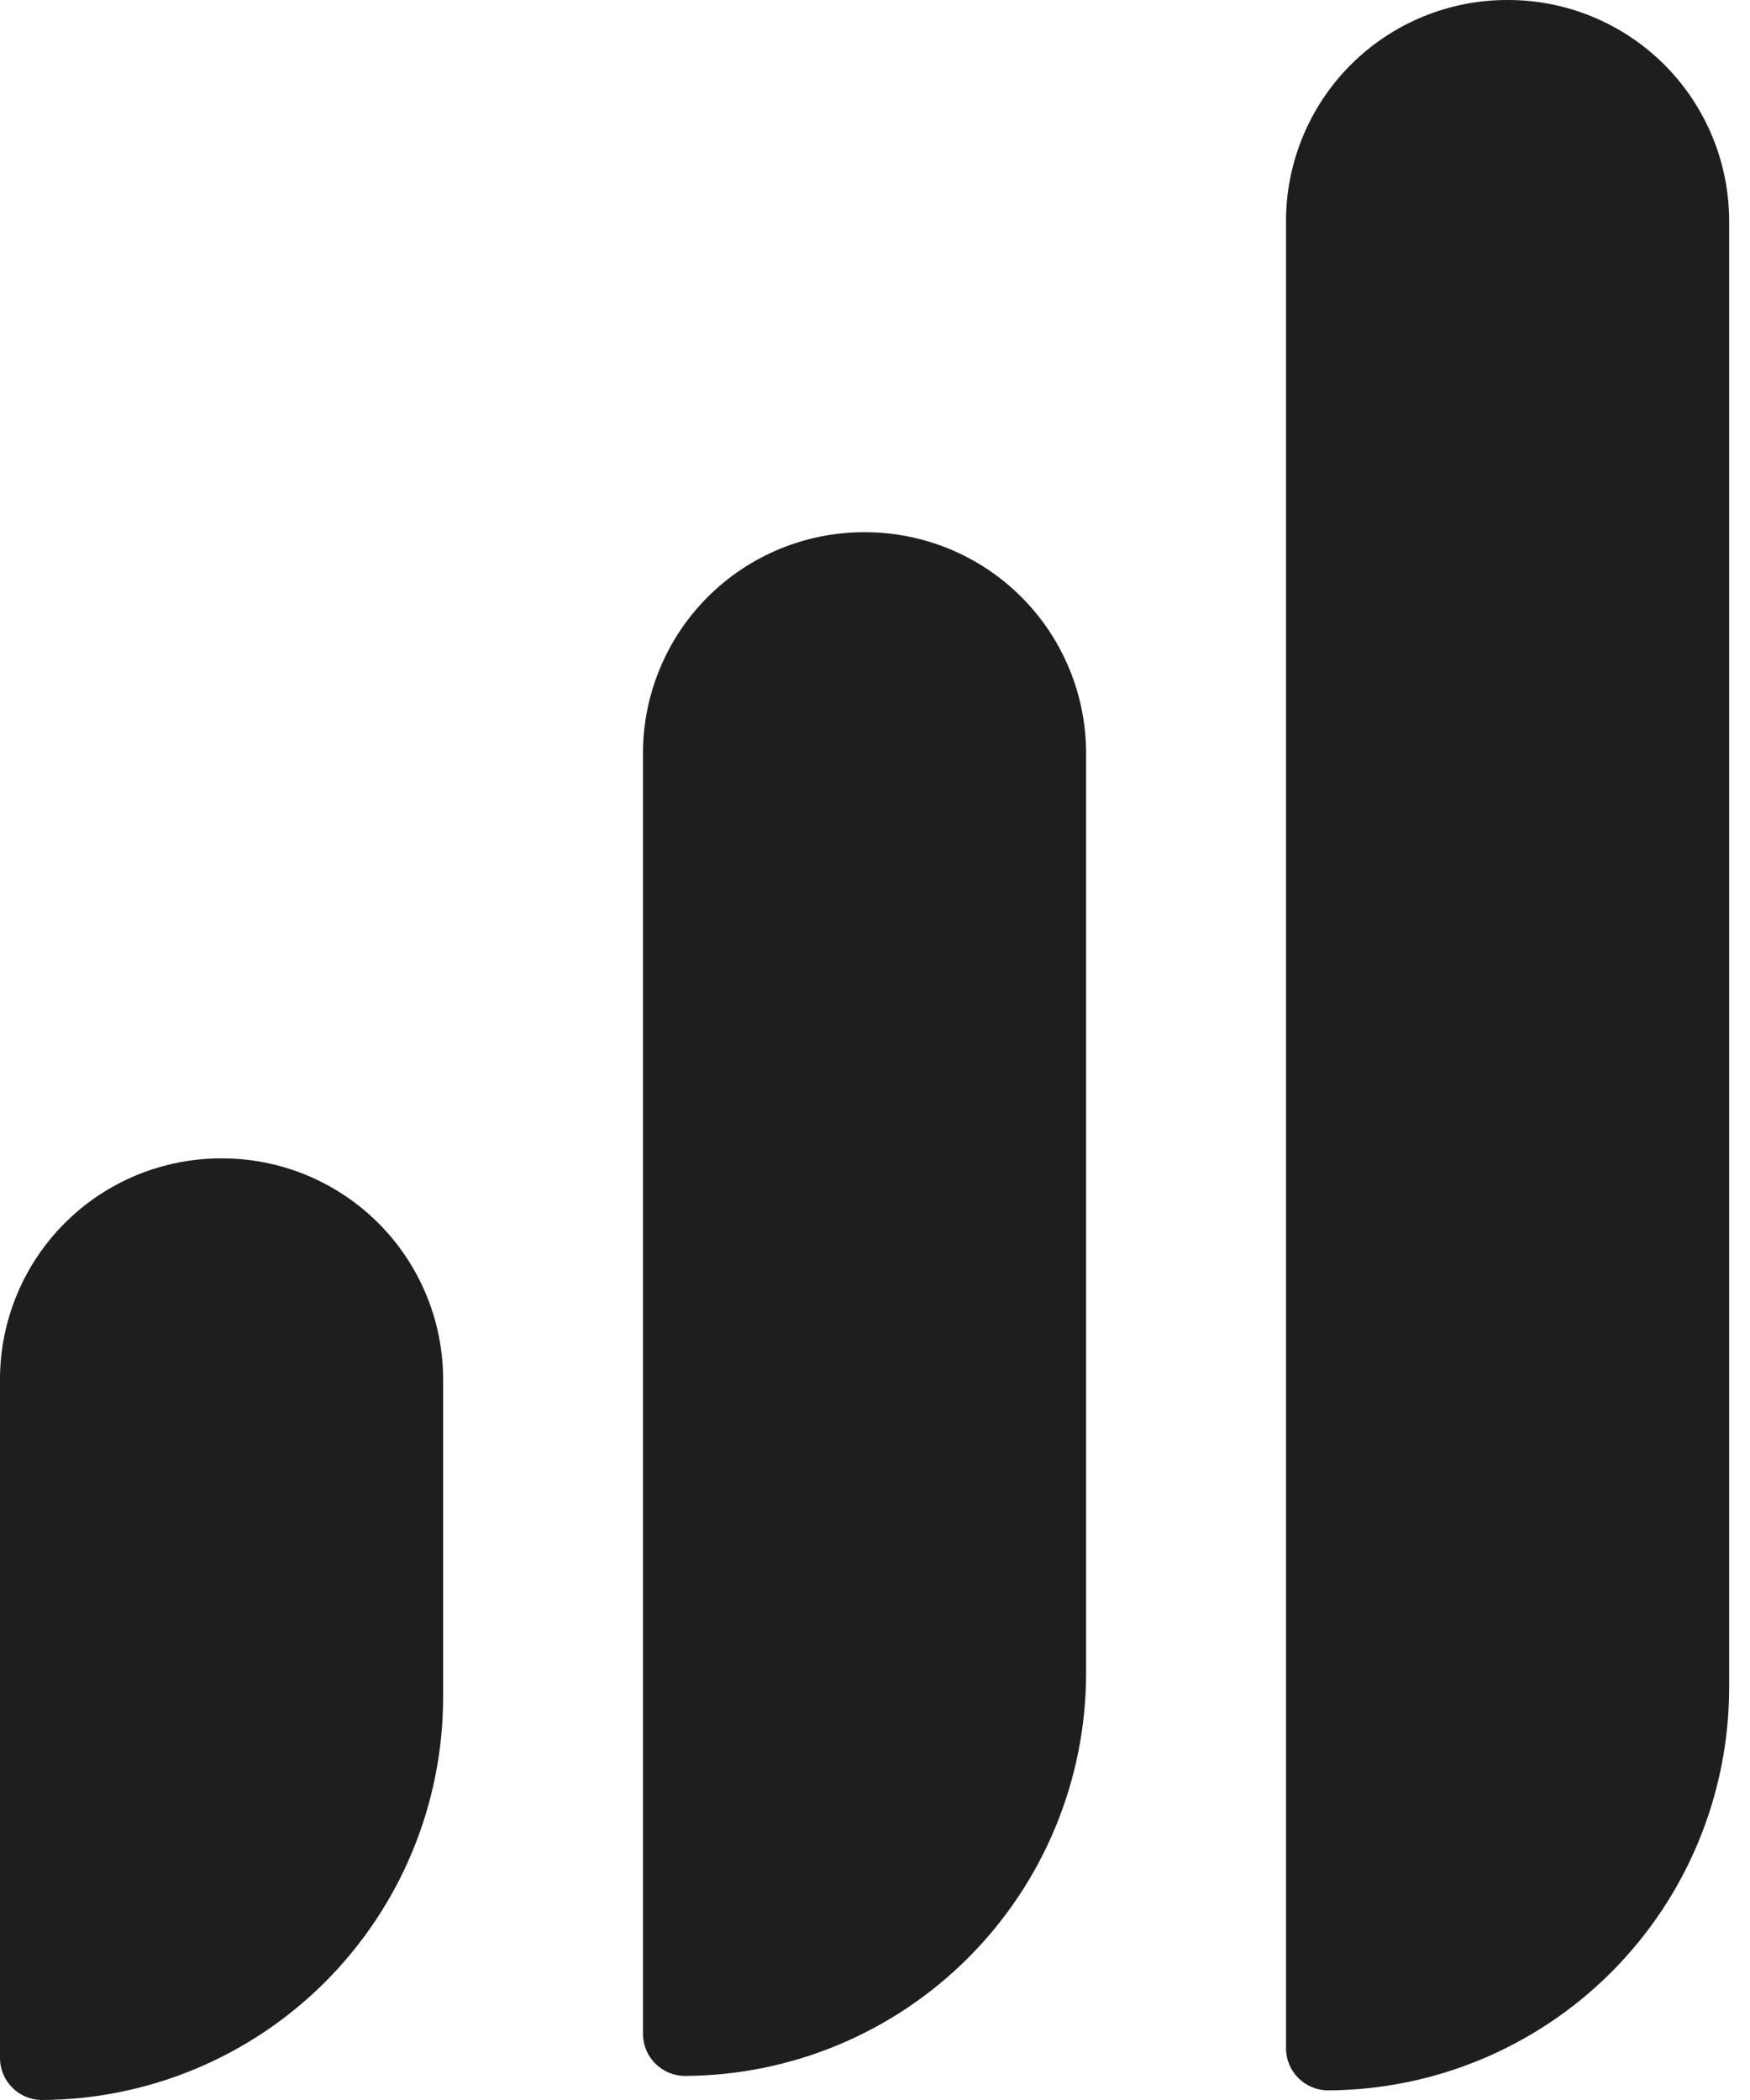
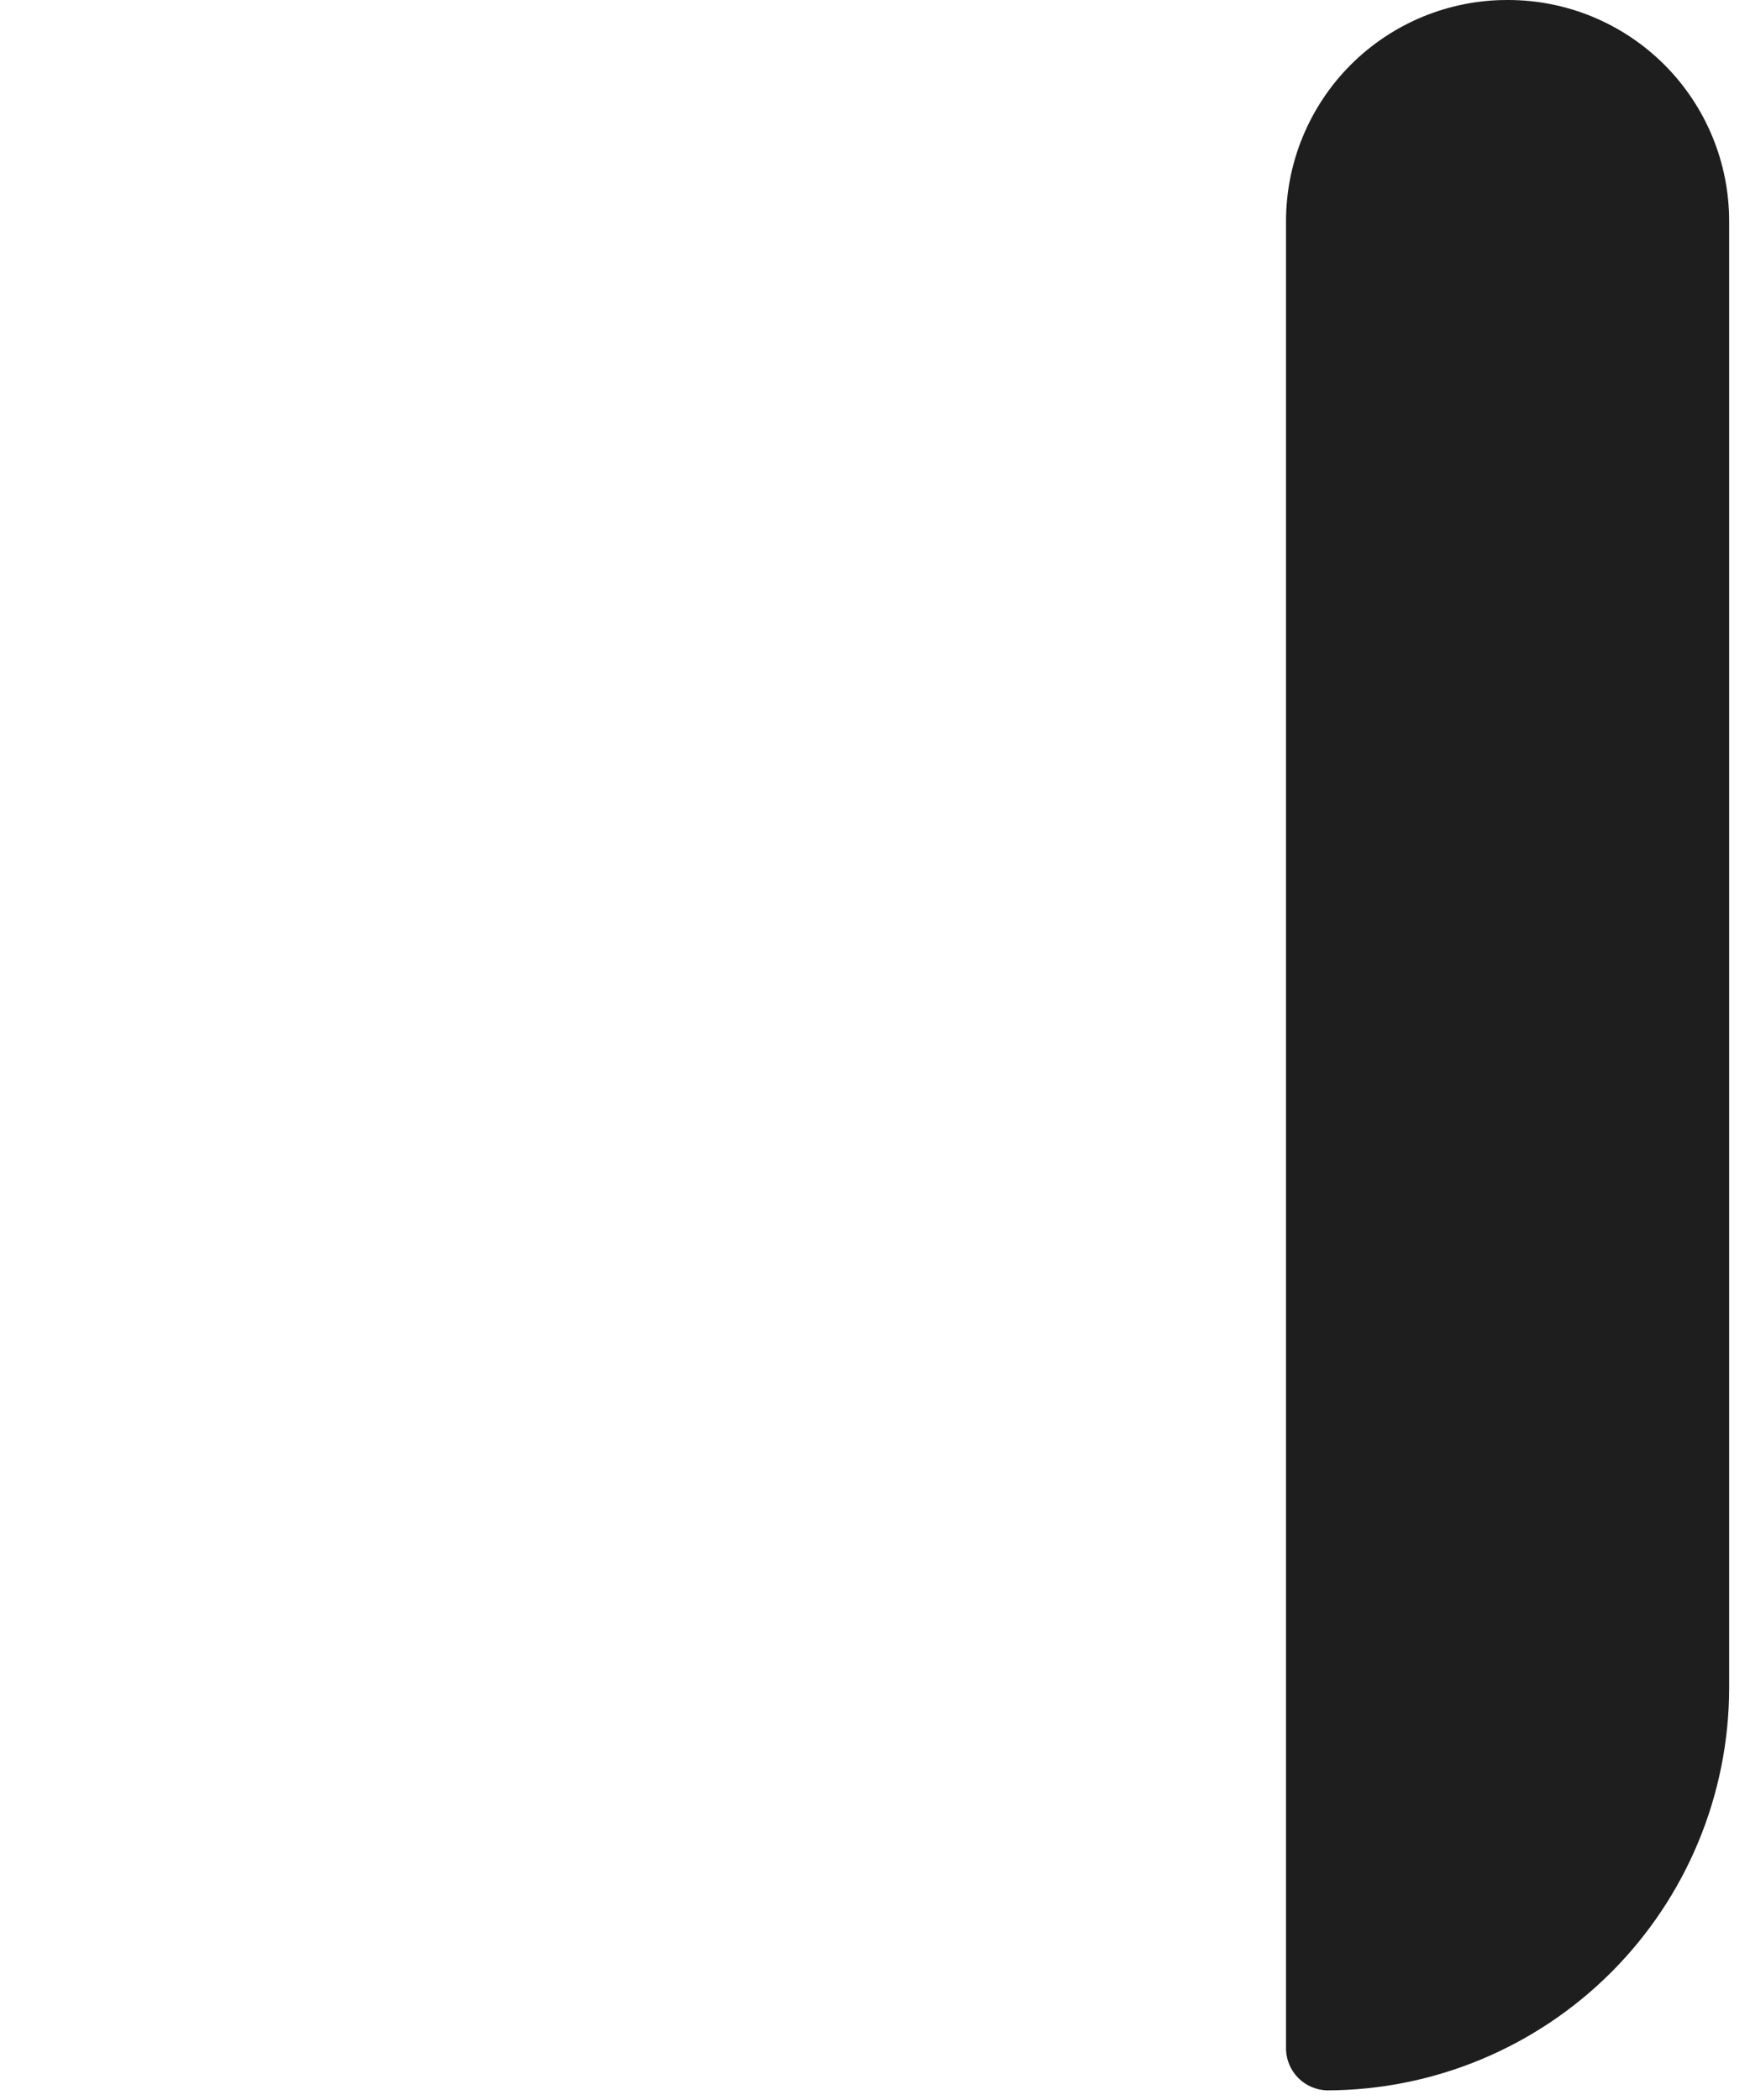
<svg xmlns="http://www.w3.org/2000/svg" width="70" height="84" viewBox="0 0 70 84" fill="none">
-   <path d="M34.581 21.289C33.417 21.286 32.263 21.514 31.187 21.958C30.111 22.403 29.133 23.055 28.309 23.879C27.486 24.702 26.833 25.68 26.389 26.757C25.944 27.833 25.716 28.987 25.719 30.151V81.399C25.731 81.829 25.908 82.239 26.212 82.543C26.517 82.848 26.926 83.024 27.357 83.037V83.037C31.621 83.029 35.708 81.332 38.724 78.316C41.739 75.301 43.436 71.214 43.444 66.949V30.151C43.446 28.987 43.219 27.833 42.774 26.757C42.33 25.68 41.677 24.702 40.854 23.879C40.03 23.055 39.052 22.403 37.976 21.958C36.9 21.514 35.746 21.286 34.581 21.289V21.289Z" fill="#1E1E1E" />
-   <path d="M8.862 46.335C7.698 46.332 6.544 46.56 5.468 47.004C4.391 47.449 3.413 48.101 2.59 48.925C1.767 49.748 1.114 50.726 0.669 51.803C0.225 52.879 -0.003 54.033 -4.00004e-05 55.197V82.362C0.012 82.793 0.189 83.202 0.493 83.507C0.798 83.811 1.207 83.988 1.638 84V84C5.902 83.992 9.989 82.295 13.005 79.28C16.02 76.264 17.717 72.177 17.725 67.913V55.197C17.727 54.033 17.5 52.879 17.055 51.803C16.611 50.726 15.958 49.748 15.135 48.925C14.311 48.101 13.333 47.449 12.257 47.004C11.181 46.56 10.027 46.332 8.862 46.335V46.335Z" fill="#1E1E1E" />
  <path d="M60.304 2.10348e-05C59.139 -0.003 57.986 0.225 56.909 0.669C55.833 1.114 54.855 1.767 54.031 2.59C53.208 3.414 52.555 4.392 52.111 5.468C51.666 6.544 51.439 7.698 51.441 8.862V81.977C51.453 82.408 51.63 82.817 51.934 83.122C52.239 83.426 52.648 83.603 53.079 83.615C57.343 83.607 61.43 81.91 64.446 78.894C67.461 75.879 69.158 71.792 69.166 67.528V8.862C69.168 7.698 68.941 6.544 68.496 5.468C68.052 4.392 67.399 3.414 66.576 2.59C65.752 1.767 64.774 1.114 63.698 0.669C62.622 0.225 61.468 -0.003 60.304 2.10348e-05V2.10348e-05Z" fill="#1E1E1E" />
</svg>